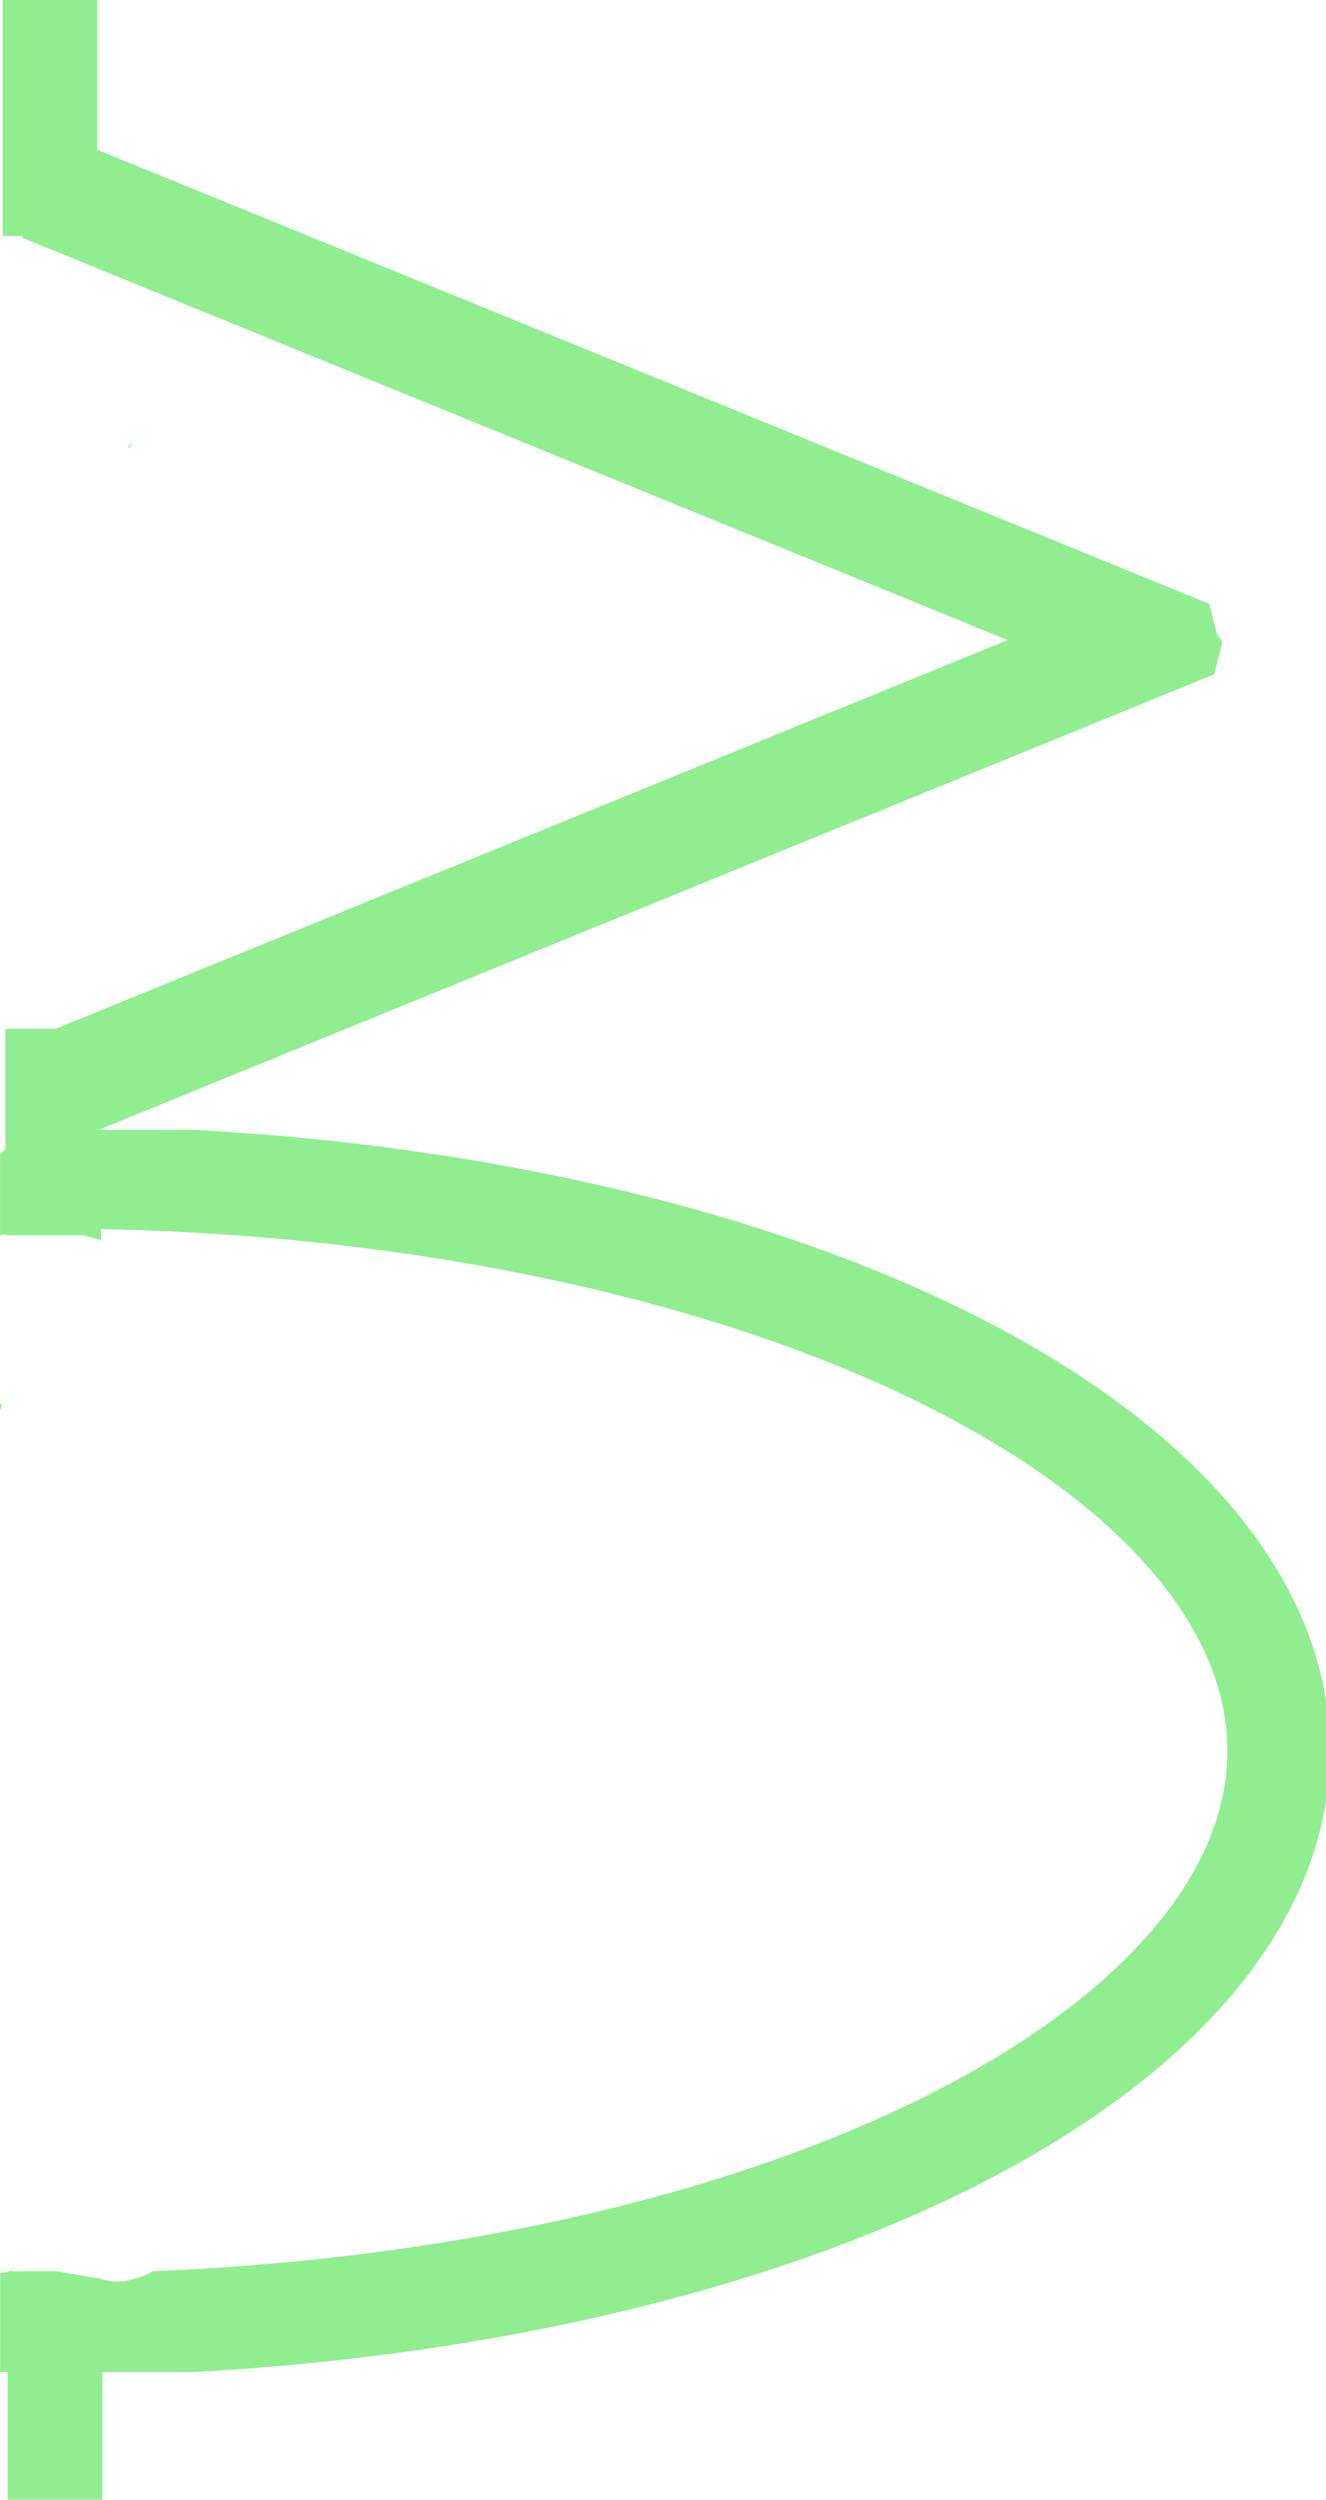
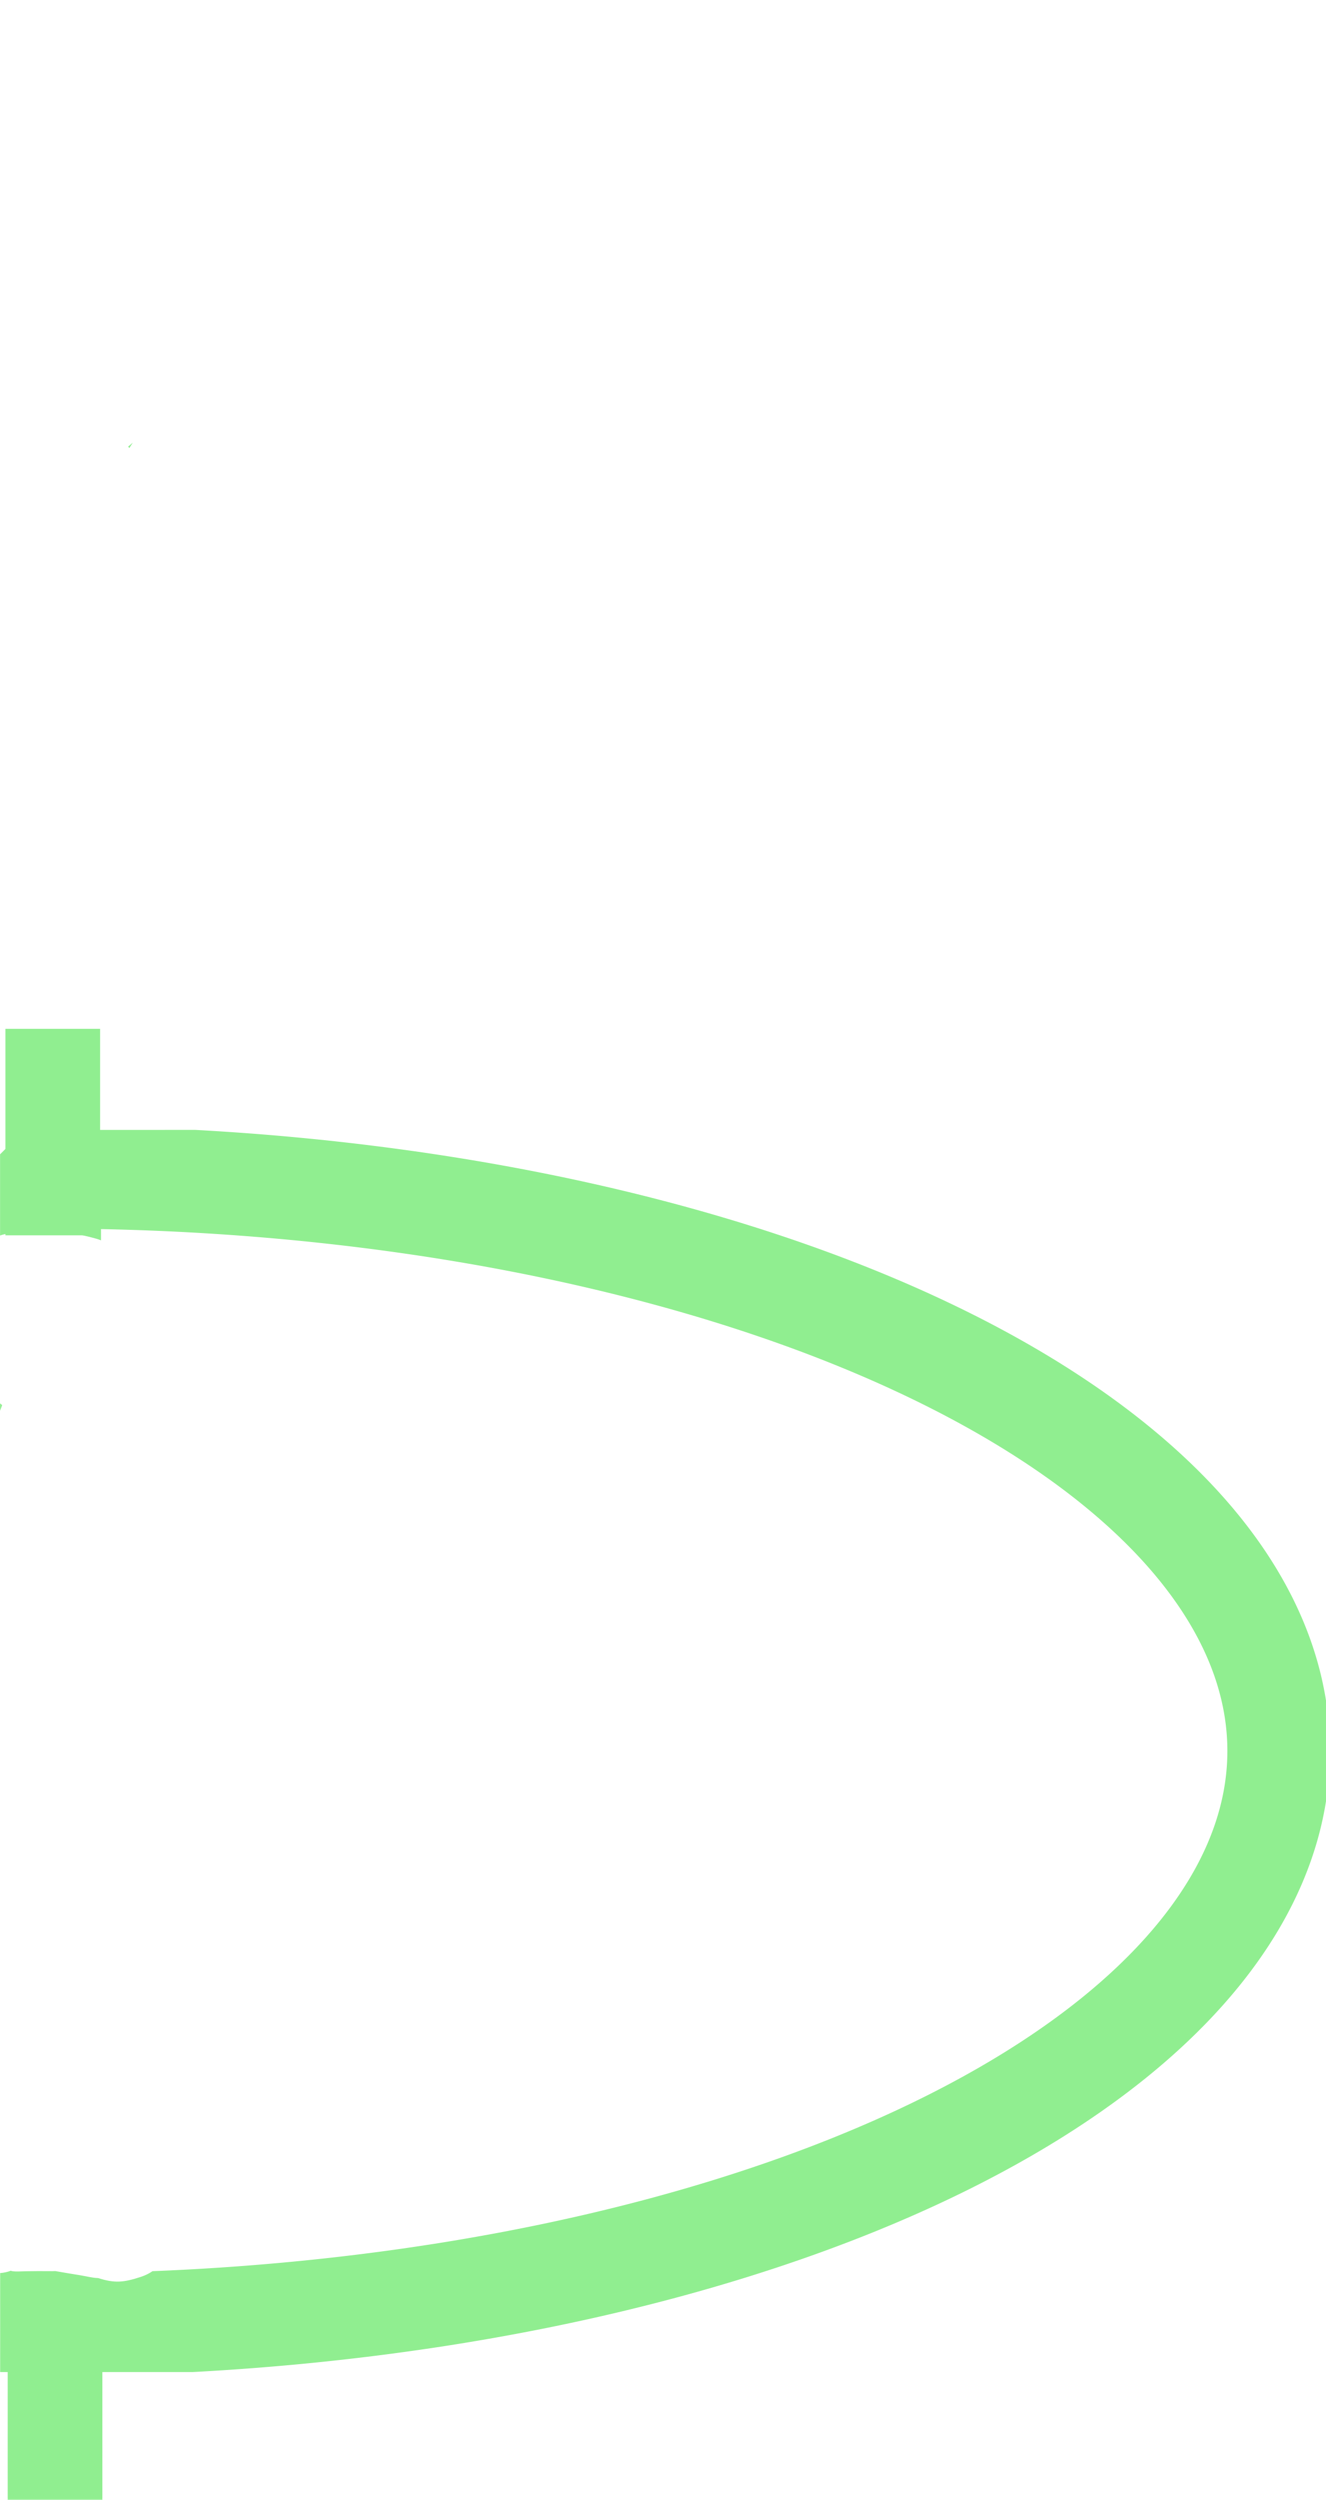
<svg xmlns="http://www.w3.org/2000/svg" xmlns:ns1="http://www.inkscape.org/namespaces/inkscape" xmlns:ns2="http://sodipodi.sourceforge.net/DTD/sodipodi-0.dtd" width="22.225mm" height="41.886mm" viewBox="0 0 22.225 41.886" version="1.1" id="svg1" ns1:version="1.3 (0e150ed6c4, 2023-07-21)" ns2:docname="2d_magnetothermique.svg">
  <title id="title163">Magnetothermique</title>
  <ns2:namedview id="namedview1" pagecolor="#ffffff" bordercolor="#666666" borderopacity="1.0" ns1:showpageshadow="2" ns1:pageopacity="0.0" ns1:pagecheckerboard="0" ns1:deskcolor="#d1d1d1" ns1:document-units="px" ns1:zoom="2.9864627" ns1:cx="59.937128" ns1:cy="94.258668" ns1:window-width="1920" ns1:window-height="1007" ns1:window-x="1920" ns1:window-y="0" ns1:window-maximized="1" ns1:current-layer="layer1" />
  <defs id="defs1">
    <rect x="431.649" y="327.796" width="23.332" height="20.578" id="rect30" />
    <rect x="320.107" y="310.308" width="7.982" height="11.467" id="rect8" />
    <clipPath clipPathUnits="userSpaceOnUse" id="clipPath28-5">
      <path id="path29-9" style="fill:#ff0000;fill-opacity:1;fill-rule:nonzero;stroke:none;stroke-width:0.265" d="m 69.175,110.365 v 9.283 h 4.495 v -2.202 c -0.064,0.004 -0.134,0.005 -0.209,0.003 -0.335,-0.007 -0.592,-0.315 -0.9,-0.445 -0.051,-0.021 0.161,0.152 0.119,0.116 -0.066,-0.058 -0.198,-0.092 -0.193,-0.18 0.008,-0.145 0.023,-0.289 0.042,-0.433 -0.178,-0.116 -0.272,-0.229 -0.293,-0.49 -0.078,-0.11 -0.156,-0.219 -0.236,-0.328 -0.001,-0.033 -0.003,-0.065 -0.004,-0.098 -0.055,-0.104 -0.05,-0.097 -5.29e-4,-0.012 -0.004,-0.095 -0.009,-0.19 -0.009,-0.286 -1.91e-4,-0.032 0.007,-0.125 0.011,-0.094 0.057,0.409 -0.018,0.294 0.104,0.556 0.043,0.068 0.089,0.134 0.129,0.18 -0.003,-0.13 0.008,-0.294 0.033,-0.503 v -5.3e-4 c -0.061,-0.032 -0.122,-0.063 -0.184,-0.093 -0.014,0.029 -0.028,0.059 -0.043,0.087 -0.003,0.005 -0.006,0.016 -0.008,0.025 0.01,-0.049 0.002,-0.136 0.04,-0.117 0.004,0.002 0.008,0.004 0.011,0.006 0.074,-0.15 0.141,-0.305 0.232,-0.443 -0.051,-0.142 -0.092,-0.298 -0.122,-0.47 -0.149,-0.148 -0.145,-0.254 -0.04,-0.334 -0.008,-0.124 -0.011,-0.279 0.002,-0.431 -0.021,-0.039 -0.019,-0.067 0.01,-0.085 0.027,-0.206 0.088,-0.395 0.21,-0.476 0.383,-0.255 0.838,-0.43 1.297,-0.486 v -2.247 z m 2.976,3.726 c 0.003,0.041 0.006,0.079 0.009,0.111 0.008,0.077 0.019,0.151 0.031,0.223 0.065,0.065 0.161,0.138 0.29,0.219 0.084,-0.115 0.172,-0.213 0.273,-0.287 -0.004,-0.031 -0.009,-0.05 -0.013,-0.078 -0.101,-0.113 -0.206,-0.216 -0.299,-0.307 -0.126,0.032 -0.228,0.07 -0.291,0.119 z m 0.114,1.341 c 0.064,0.033 0.127,0.066 0.19,0.1 0.024,-0.121 0.036,-0.191 0.045,-0.24 -0.038,-0.062 -0.074,-0.128 -0.107,-0.198 -0.025,-0.016 -0.05,-0.032 -0.075,-0.047 -0.021,0.142 -0.04,0.273 -0.053,0.386 z m 0.19,0.1 c -0.011,0.052 -0.023,0.111 -0.039,0.184 1.61e-4,0.003 -5.3e-4,0.006 -5.3e-4,0.008 0.002,-0.008 0.004,-0.018 0.007,-0.023 0.003,-0.006 -5.29e-4,0.012 -5.29e-4,0.02 0.022,-0.039 0.042,-0.075 0.062,-0.112 0.001,-0.02 0.002,-0.04 0.005,-0.059 -0.011,-0.006 -0.022,-0.012 -0.034,-0.018 z m 0.034,0.018 c 0.007,0.004 0.015,0.007 0.022,0.011 0.027,-0.049 0.053,-0.095 0.079,-0.138 -0.018,-0.025 -0.036,-0.051 -0.054,-0.077 -0.02,0.068 -0.037,0.135 -0.047,0.204 z m -0.257,0.386 c 2.65e-4,0.018 0.002,0.032 0.003,0.049 0.003,0.004 0.006,0.009 0.01,0.013 0.006,0.007 -0.006,-0.007 -0.01,-0.011 5.29e-4,0.01 7.94e-4,0.02 0.002,0.03 0.099,0.14 0.198,0.28 0.302,0.416 0.005,-0.038 0.012,-0.076 0.018,-0.114 -0.007,-0.011 -0.015,-0.021 -0.022,-0.033 -0.031,-0.048 -0.058,-0.119 -0.082,-0.191 -0.078,-0.042 -0.158,-0.087 -0.217,-0.153 -0.002,-0.002 -0.003,-0.004 -0.005,-0.006 z m 0.307,0.497 c -0.004,0.025 -0.006,0.049 -0.009,0.074 0.04,0.026 0.083,0.052 0.131,0.08 -0.042,-0.051 -0.082,-0.102 -0.122,-0.154 z m -0.304,-0.446 c -4e-5,-7.9e-4 3.7e-5,-10e-4 0,-0.002 -0.02,-0.024 -0.038,-0.049 -0.057,-0.074 0.019,0.031 0.047,0.064 0.057,0.076 z m 0.451,-0.379 c -0.003,0.015 -0.005,0.03 -0.008,0.045 0.055,0.03 0.11,0.061 0.164,0.092 -1.16e-4,-0.013 -5.29e-4,-0.027 -5.29e-4,-0.04 -0.065,-0.029 -0.119,-0.06 -0.156,-0.098 z m -0.265,0.115 c -0.002,0.003 -0.003,0.006 -0.005,0.009 -0.001,0.005 -5.29e-4,0.004 -0.002,0.008 -0.002,0.034 -0.008,0.07 -0.009,0.103 0.014,0.021 0.028,0.041 0.041,0.062 -5.3e-4,-0.043 -0.023,-0.137 -0.025,-0.182 z m -0.007,0.017 c 2.38e-4,-0.005 5.29e-4,-0.01 5.29e-4,-0.015 -0.019,0.061 -0.035,0.177 -5.29e-4,0.015 z m 0.417,0.256 c -0.053,0.05 -0.112,0.1 -0.178,0.151 v 5.3e-4 c -0.01,0.008 -0.016,0.012 -0.023,0.016 0.039,0.054 0.086,0.105 0.135,0.156 0.057,-0.092 0.114,-0.185 0.171,-0.278 -0.045,0.007 -0.099,0.02 -0.098,-0.015 2.06e-4,-0.009 2.27e-4,-0.016 5.29e-4,-0.025 -0.003,-0.002 -0.005,-0.004 -0.008,-0.006 z m -0.201,0.167 c -0.013,-0.019 -0.026,-0.038 -0.038,-0.057 -0.002,0.01 -0.004,0.019 -0.006,0.029 0.007,0.012 0.015,0.025 0.022,0.037 0.007,-7.9e-4 0.014,-0.004 0.022,-0.009 z m 0.687,-0.13 c -0.081,0.166 -0.154,0.317 -0.219,0.454 0.032,0.005 0.056,0.009 0.086,0.015 0.08,-0.139 0.161,-0.278 0.241,-0.418 -0.029,-0.017 -0.057,-0.033 -0.086,-0.05 -0.008,-1.1e-4 -0.015,-2.5e-4 -0.023,-5.3e-4 z m -0.204,0.584 c 0.001,2.6e-4 0.002,5.3e-4 0.003,0.001 v -5.3e-4 c -0.001,-2.4e-4 -0.002,-2.6e-4 -0.003,-5.3e-4 z m 0.556,0.628 c -0.021,0.009 -0.042,0.019 -0.062,0.029 -0.049,0.024 -0.007,0.02 0.062,0.008 z" />
    </clipPath>
    <clipPath clipPathUnits="userSpaceOnUse" id="clipPath66">
      <path id="path67" style="fill:#ff0000;fill-opacity:1;fill-rule:nonzero;stroke:none;stroke-width:0.265" d="m 77.242,101.353 c 0.003,0.005 0.004,0.013 0.007,0.018 3.97e-4,-0.006 7.93e-4,-0.012 0.001,-0.018 z m 4.457,0 c -0.006,0.079 -0.026,0.17 -0.045,0.26 0.038,-0.086 0.074,-0.173 0.109,-0.26 z m 1.245,0 c 0.04,0.061 0.082,0.141 0.126,0.244 0.127,-0.157 0.321,-0.339 0.482,-0.15 3.15e-4,3.7e-4 7.86e-4,7.5e-4 10e-4,0.001 0.009,-0.031 0.019,-0.063 0.029,-0.095 z m 4.005,0 c 0.006,0.024 0.012,0.048 0.018,0.071 0.029,-0.024 0.058,-0.048 0.087,-0.071 z m 1.114,0 c 0.006,0.007 0.012,0.014 0.018,0.021 0.008,-0.007 0.016,-0.014 0.023,-0.021 z m 4.884,0 c -0.006,0.036 -0.028,0.077 -0.041,0.114 0.017,0.008 0.032,0.015 0.05,0.024 0.064,0.032 -0.02,0.142 -0.037,0.211 -0.13,0.535 -0.328,1.05 -0.497,1.573 -0.022,0.068 -0.038,0.13 -0.055,0.188 1.8e-5,8.8e-4 -1.8e-5,0.002 0,0.003 h 12.578 v -2.112 z m -0.701,0.028 c -0.033,0.062 -0.071,0.125 -0.101,0.185 0.013,0.011 0.025,0.023 0.037,0.035 0.007,-0.027 0.014,-0.054 0.02,-0.081 0.017,-0.05 0.031,-0.095 0.044,-0.139 z m -5.865,0.443 c -0.018,0.016 -0.036,0.031 -0.054,0.045 0.022,-0.013 0.039,-0.03 0.054,-0.044 2.7e-5,-3.5e-4 4.89e-4,-7.1e-4 5.16e-4,-0.001 z m -1.902,0.643 c -0.009,0.015 -0.018,0.03 -0.026,0.044 -0.015,0.045 -0.027,0.077 -0.041,0.118 0.017,-0.034 0.033,-0.07 0.05,-0.101 0.006,-0.021 0.012,-0.042 0.018,-0.061 z m -11.967,0.833 c -0.019,0.055 -0.048,0.099 -0.101,0.118 -8.47e-4,3e-4 -0.002,2.3e-4 -0.003,5.2e-4 -0.004,0.015 -0.008,0.029 -0.011,0.043 -0.028,-0.011 -0.057,-0.019 -0.088,-0.026 -0.104,0.004 -0.211,-0.032 -0.319,-0.068 -0.017,-0.006 -0.035,-0.011 -0.052,-0.017 -0.008,0.024 -0.029,0.086 -0.034,0.102 -0.001,0.003 -0.001,0.008 -0.002,0.011 h 1.436 c -0.002,-0.003 -0.003,-0.004 -0.005,-0.006 -0.028,-0.019 -0.056,-0.037 -0.085,-0.055 -0.044,-0.003 -0.076,-0.011 -0.094,-0.025 -0.067,0.006 -0.135,0.009 -0.202,0.015 -0.005,0.016 -0.009,0.031 -0.014,0.047 -0.03,-0.013 -0.061,-0.024 -0.092,-0.034 -0.011,0.002 -0.023,0.003 -0.035,0.005 0.001,-0.005 0.003,-0.01 0.004,-0.015 -0.103,-0.03 -0.21,-0.054 -0.303,-0.097 z m 15.877,0.009 c -0.012,0.005 -0.023,0.013 -0.035,0.017 -0.03,0.046 -0.061,0.093 -0.092,0.139 h 0.201 c -0.008,-0.007 -0.016,-0.014 -0.024,-0.022 -0.024,-0.027 -0.031,-0.059 -0.027,-0.094 -0.007,-0.014 -0.016,-0.026 -0.023,-0.04 z m -5.026,0.043 c -0.009,0.014 -0.016,0.025 -0.025,0.04 -0.014,0.024 -0.028,0.048 -0.041,0.072 h 0.01 c 0.02,-0.038 0.04,-0.076 0.056,-0.113 z m 0.771,0.012 c -0.012,0.029 -0.029,0.069 -0.042,0.1 h 0.107 c -0.005,-0.006 -0.011,-0.012 -0.017,-0.019 -0.008,-1.1e-4 -0.017,-6.9e-4 -0.025,-5.2e-4 0.004,-0.006 0.009,-0.011 0.013,-0.017 -0.012,-0.017 -0.023,-0.035 -0.032,-0.053 -0.002,-0.003 -0.003,-0.007 -0.004,-0.01 z" />
    </clipPath>
    <clipPath clipPathUnits="userSpaceOnUse" id="clipPath78">
      <path id="path79" style="fill:#ff0000;fill-opacity:1;fill-rule:nonzero;stroke:none;stroke-width:0.265" d="m 71.123,186.275 c -0.003,0.007 -0.005,0.013 -0.008,0.02 -0.003,0.012 -0.005,0.024 -0.008,0.035 -0.009,0.033 -0.032,0.129 -0.038,0.096 -6.87e-4,-0.004 1.93e-4,-0.008 0,-0.011 -0.005,0.021 -0.009,0.028 -0.022,0.056 0.109,0.021 0.135,0.068 0.12,0.156 0.053,0.029 -0.034,0.127 -0.051,0.19 -0.044,0.161 -0.065,0.234 -0.089,0.314 -0.004,0.073 -0.012,0.145 -0.021,0.218 v 4.786 h 4.121 v -5.86 z" />
    </clipPath>
    <clipPath clipPathUnits="userSpaceOnUse" id="clipPath82">
-       <path id="path83" style="fill:#ff0000;fill-opacity:1;fill-rule:nonzero;stroke:none;stroke-width:0.265" d="m 79.355,108.517 -0.056,5.3e-4 c 0.007,0.02 0.014,0.038 0.02,0.06 0.013,-0.003 0.026,-0.007 0.039,-0.011 3.17e-4,-5.3e-4 8.46e-4,-0.001 0.001,-0.002 -0.001,-0.021 -0.003,-0.031 -0.004,-0.047 z m 2.402,0 -0.225,5.3e-4 c -0.011,0.017 -0.024,0.035 -0.038,0.054 2.18e-4,10e-4 2.83e-4,0.003 5.16e-4,0.005 -0.022,0.041 -0.044,0.081 -0.066,0.121 0.006,0.002 0.009,0.002 0.017,0.004 0.039,0.01 -0.016,0.079 -0.022,0.119 -0.014,0.095 -0.028,0.19 -0.041,0.286 0.025,-0.042 0.043,-0.075 0.072,-0.122 0.096,-0.159 0.202,-0.312 0.303,-0.468 z m -7.064,5.3e-4 c 0.004,0.02 0.008,0.04 0.011,0.06 0.005,-0.017 0.01,-0.034 0.015,-0.051 0.001,-0.003 0.002,-0.007 0.003,-0.01 z m 2.147,0 c 0.044,0.023 0.077,0.043 0.105,0.062 0.01,-0.021 0.021,-0.042 0.031,-0.062 z m 1.261,0 c -0.001,0.025 -0.002,0.05 -0.004,0.075 0.007,0.009 0.015,0.018 0.022,0.028 0.04,-0.025 0.082,-0.049 0.125,-0.07 0.02,-0.01 0.043,-0.022 0.067,-0.034 z m 2.157,0 c -0.002,0.126 -0.028,0.262 -0.024,0.386 0.04,-0.059 0.079,-0.118 0.119,-0.177 0.047,-0.07 0.093,-0.139 0.14,-0.209 z m 4.789,0 c -0.003,0.007 -0.005,0.013 -0.008,0.02 0.037,0.002 0.073,0.012 0.108,0.023 0.003,-0.015 0.006,-0.028 0.01,-0.043 z m 7.969,0 c -1.67e-4,0.001 -3.44e-4,0.002 -5.29e-4,0.003 0.004,0.082 -0.012,0.167 -0.052,0.261 -0.003,0.012 -0.005,0.024 -0.008,0.035 -0.009,0.033 -0.032,0.129 -0.038,0.096 -6.87e-4,-0.004 1.95e-4,-0.008 0,-0.011 -0.005,0.022 -0.009,0.029 -0.023,0.059 0.104,0.021 0.136,0.066 0.121,0.152 0.053,0.029 -0.034,0.127 -0.051,0.19 -0.044,0.161 -0.065,0.234 -0.089,0.314 -0.02,0.342 -0.101,0.679 -0.186,1.013 h 12.274 v -2.112 z m -18.4,0.067 c -0.006,3.4e-4 -0.012,0.002 -0.015,0.005 -0.004,0.004 -0.012,0.013 -0.016,0.018 0.023,-0.003 0.045,-0.007 0.066,-0.012 0.012,-0.003 -0.016,-0.012 -0.035,-0.011 z m 11.23,0.154 c -0.027,0.082 -0.056,0.163 -0.086,0.243 0.023,-0.048 0.045,-0.097 0.066,-0.146 0.005,-0.027 0.015,-0.069 0.02,-0.097 z m -1.9,0.098 c -0.013,0.033 -0.026,0.065 -0.038,0.098 0.006,-0.014 0.013,-0.028 0.019,-0.042 0.008,-0.018 0.014,-0.037 0.019,-0.056 z m -0.86,0.479 c -0.043,0.011 -0.086,0.02 -0.13,0.03 -0.006,0.061 -0.012,0.122 -0.018,0.183 -0.004,0.099 -0.004,0.172 -0.003,0.235 0.045,-0.093 0.078,-0.176 0.109,-0.264 0.014,-0.061 0.028,-0.122 0.041,-0.183 z m 0.766,0.143 c -0.004,1.3e-4 -0.009,3.7e-4 -0.013,5e-4 -0.004,1.3e-4 0.009,0.011 0.011,0.006 7.04e-4,-0.003 0.001,-0.004 0.002,-0.007 z m -4.358,0.177 c -0.025,0.054 -0.049,0.109 -0.073,0.164 -0.048,0.191 -0.092,0.358 -0.11,0.421 -0.039,0.138 -0.082,0.274 -0.128,0.41 h 0.122 c 0.064,-0.331 0.13,-0.663 0.189,-0.995 z m -7.765,0.548 c -0.023,0.03 -0.041,0.068 -0.026,0.051 0.011,-0.011 0.022,-0.023 0.033,-0.034 -0.003,-0.006 -0.005,-0.011 -0.007,-0.017 z m 8.37,0.154 c -0.037,0.077 -0.073,0.155 -0.106,0.235 -0.008,0.024 -0.011,0.038 -0.017,0.059 h 0.028 c 0.026,-0.081 0.052,-0.157 0.066,-0.21 0.009,-0.028 0.02,-0.055 0.029,-0.083 z m -8.467,0.01 c -0.027,0.061 -0.051,0.13 -0.079,0.187 -0.016,0.034 -0.036,0.065 -0.056,0.097 h 0.26 c -0.052,-0.086 -0.088,-0.186 -0.126,-0.283 z m 9.967,0.063 c -0.051,0.079 -0.104,0.153 -0.156,0.22 h 0.128 c 3.1e-5,-0.07 0.014,-0.145 0.027,-0.22 z m -7.955,0.04 c -0.009,0.017 -0.018,0.036 -0.027,0.053 -0.019,0.035 -0.036,0.088 -0.057,0.128 h 0.112 c -0.021,-0.047 -0.023,-0.124 -0.027,-0.181 z m 9.607,0.033 c -0.031,0.053 -0.065,0.104 -0.105,0.148 h 0.487 c 0.011,-0.047 0.022,-0.088 0.034,-0.14 -0.014,0.008 -0.029,0.015 -0.045,0.02 -0.119,0.036 -0.245,7.4e-4 -0.371,-0.029 z m 5.663,0.041 c -0.021,0.045 -0.036,0.076 -0.053,0.107 h 0.128 c -0.016,-0.011 -0.031,-0.024 -0.045,-0.038 -0.02,-0.02 -0.028,-0.043 -0.03,-0.069 z m -6.505,0.049 c -0.008,0.015 -0.025,0.043 -0.034,0.058 h 0.069 c -0.013,-0.019 -0.024,-0.038 -0.035,-0.058 z m 7.834,0.004 c -0.011,0.014 -0.032,0.039 -0.044,0.055 h 0.036 c 0.003,-0.019 0.005,-0.035 0.008,-0.055 z m -3.68,0.002 c -0.006,0.018 -0.011,0.035 -0.017,0.052 h 0.038 c -0.009,-0.017 -0.014,-0.035 -0.021,-0.052 z m -13.38,0.013 c -0.005,0.013 -0.009,0.027 -0.014,0.04 h 0.127 c -0.041,-0.014 -0.08,-0.027 -0.113,-0.04 z m 11.779,0.016 c -0.004,0.007 -0.008,0.016 -0.012,0.023 h 0.024 c -0.004,-0.008 -0.008,-0.015 -0.012,-0.023 z" />
-     </clipPath>
+       </clipPath>
    <clipPath clipPathUnits="userSpaceOnUse" id="clipPath85">
      <path id="path85" style="fill:#ff0000;fill-opacity:1;fill-rule:nonzero;stroke:none;stroke-width:0.265" d="m 112.161,102.73 v 1.943 c 0.029,-0.01 0.057,-0.015 0.084,-0.017 0.192,-0.01 0.334,0.179 0.24,0.449 0.128,0.013 0.249,0.035 0.321,0.129 0.104,0.135 -0.039,0.339 -0.084,0.504 -0.128,0.474 -0.332,0.867 -0.561,1.294 v 2.312 h 6.615 v -6.615 z" />
    </clipPath>
    <clipPath clipPathUnits="userSpaceOnUse" id="clipPath86">
      <path id="path86" style="fill:#ff0000;fill-opacity:1;fill-rule:nonzero;stroke:none;stroke-width:0.265" d="m 109.377,105.501 v 1.021 h 0.107 c 9e-4,-0.023 0.005,-0.05 0.012,-0.081 -0.002,-5.9e-4 -0.003,-9.8e-4 -0.005,-0.002 -0.012,-0.004 0.015,-0.183 0.029,-0.27 6.9e-4,-0.031 0.002,-0.063 0.007,-0.096 -0.018,-0.056 -0.037,-0.112 -0.039,-0.171 -0.01,-0.052 -0.021,-0.104 -0.028,-0.157 -0.007,-0.053 0.022,-0.11 -0.006,-0.162 -0.001,-0.016 -0.004,-0.05 -0.007,-0.084 z m 3.138,0.821 c -0.029,0.067 -0.06,0.134 -0.091,0.201 h 0.091 z" />
    </clipPath>
    <clipPath clipPathUnits="userSpaceOnUse" id="clipPath120">
      <path id="path121" style="fill:#ff0000;fill-opacity:1;fill-rule:nonzero;stroke:none;stroke-width:0.265" d="m 77.664,119.724 c -0.031,0.002 -0.065,0.002 -0.107,10e-4 h -5.29e-4 v 4.689 h 1.587 v -4.61 c -0.016,0.006 -0.032,0.012 -0.049,0.018 -0.283,0.093 -0.436,0.107 -0.712,0.018 -0.099,-0.003 -0.197,-0.029 -0.295,-0.045 -0.142,-0.022 -0.283,-0.046 -0.424,-0.07 z" />
    </clipPath>
    <clipPath clipPathUnits="userSpaceOnUse" id="clipPath144">
      <path id="path145" style="fill:#ff0000;fill-opacity:1;fill-rule:nonzero;stroke:none;stroke-width:0.265" d="m 69.872,110.365 c 0.018,0.047 0.003,0.103 -0.029,0.161 0.001,0.003 0.002,0.005 0.004,0.008 0.053,0.124 -0.118,0.242 -0.176,0.363 -0.195,0.407 -0.282,0.595 -0.423,0.898 0.107,-0.124 0.216,-0.244 0.329,-0.362 0.088,-0.114 0.208,-0.243 0.252,-0.298 0.089,-0.109 0.176,-0.22 0.265,-0.33 0.076,-0.093 0.151,-0.185 0.227,-0.278 0.06,-0.074 0.123,-0.127 0.184,-0.162 z m 0.984,5e-4 c 0.081,0.066 0.119,0.184 0.077,0.328 0.013,0.003 0.025,0.007 0.038,0.009 -0.014,0.166 -0.009,0.337 -0.033,0.501 0.006,0.006 0.013,0.013 0.019,0.021 0.114,-0.092 0.23,-0.181 0.344,-0.273 0.132,-0.085 0.262,-0.174 0.396,-0.256 0.033,-0.02 0.066,-0.04 0.098,-0.058 0.038,-0.075 0.078,-0.15 0.115,-0.226 0.052,0.028 0.108,0.052 0.164,0.075 0.019,-0.035 0.028,-0.084 0.047,-0.12 z m 1.289,3.447 c -0.085,0.084 -0.177,0.16 -0.275,0.233 -0.018,0.028 -0.03,0.047 -0.047,0.074 0.107,0.325 0.089,0.573 0.002,0.797 -0.004,0.155 -0.087,0.305 -0.195,0.486 0.088,0.065 0.198,0.117 0.282,0.186 0.033,-0.065 0.055,-0.102 0.08,-0.137 -0.002,-0.053 -0.005,-0.106 -0.005,-0.159 -1.91e-4,-0.032 0.007,-0.125 0.011,-0.093 0.014,0.098 0.02,0.165 0.023,0.215 0.004,-0.005 0.009,-0.011 0.014,-0.015 0.003,-0.033 0.007,-0.064 0.022,-0.067 v 5.1e-4 c 0.003,-6.9e-4 0.008,4.5e-4 0.012,0.002 0.004,0.002 0.008,0.004 0.011,0.006 -0.003,0.007 -0.007,0.013 -0.01,0.02 0.004,-0.004 0.012,-0.012 0.017,-0.017 -0.002,-10e-4 -0.004,-0.002 -0.007,-0.004 0.074,-0.15 0.141,-0.305 0.232,-0.443 -0.051,-0.142 -0.092,-0.298 -0.122,-0.47 v -0.001 -5.3e-4 c -0.149,-0.147 -0.145,-0.253 -0.04,-0.333 0.003,0.04 0.006,0.078 0.009,0.11 0.008,0.077 0.019,0.151 0.031,0.223 0.065,0.065 0.161,0.138 0.29,0.219 0.084,-0.115 0.172,-0.213 0.273,-0.287 -0.004,-0.031 -0.009,-0.049 -0.013,-0.077 -0.101,-0.113 -0.206,-0.216 -0.299,-0.307 -0.126,0.032 -0.228,0.07 -0.291,0.119 -0.005,-0.082 -0.008,-0.178 -0.006,-0.277 z m -1.013,0.24 c -0.026,0.022 -0.052,0.045 -0.078,0.067 0.007,0.008 0.014,0.016 0.02,0.024 0.02,-0.031 0.037,-0.059 0.058,-0.091 z m 0.692,0.579 c -6.35e-4,-5.5e-4 -0.002,4.5e-4 -0.005,0.002 -0.019,0.011 -0.039,0.022 -0.058,0.034 0.003,0.006 0.006,0.011 0.009,0.017 0.024,-0.009 0.058,-0.049 0.054,-0.052 z m 0.494,0.414 c -0.02,0.133 -0.037,0.253 -0.05,0.361 0.01,0.014 0.02,0.028 0.03,0.042 0.052,0.027 0.105,0.054 0.157,0.082 0.024,-0.121 0.036,-0.191 0.045,-0.24 -0.038,-0.062 -0.074,-0.128 -0.107,-0.198 -0.025,-0.016 -0.05,-0.031 -0.075,-0.046 z m 0.217,0.3 c -0.02,0.068 -0.037,0.135 -0.047,0.204 0.007,0.004 0.015,0.007 0.022,0.011 0.027,-0.049 0.053,-0.095 0.079,-0.138 -0.018,-0.025 -0.036,-0.051 -0.054,-0.077 z m -0.08,0.187 v 5.3e-4 c -0.006,0.032 -0.016,0.074 -0.024,0.113 0.006,0.01 0.011,0.02 0.016,0.029 0.012,-0.022 0.025,-0.045 0.037,-0.066 0.001,-0.02 0.002,-0.039 0.005,-0.058 -0.011,-0.006 -0.022,-0.013 -0.034,-0.019 z m 0.231,0.075 c -0.003,0.015 -0.005,0.03 -0.008,0.045 0.055,0.03 0.11,0.061 0.164,0.092 -1.16e-4,-0.013 -5.3e-4,-0.027 -5.3e-4,-0.04 -0.065,-0.029 -0.119,-0.06 -0.156,-0.098 z m 0.146,0.387 v 5.3e-4 5e-4 c -0.008,0.008 -0.018,0.016 -0.027,0.024 0.015,0.061 0.023,0.125 0.029,0.189 0.034,-0.056 0.069,-0.112 0.103,-0.167 -0.045,0.007 -0.099,0.02 -0.098,-0.015 2.07e-4,-0.009 9.4e-5,-0.016 5.29e-4,-0.025 -0.003,-0.002 -0.005,-0.004 -0.008,-0.006 z m 0.486,0.038 c -0.058,0.118 -0.107,0.221 -0.157,0.325 0.018,0.034 0.033,0.07 0.045,0.106 0.073,-0.127 0.146,-0.253 0.22,-0.38 -0.029,-0.017 -0.057,-0.033 -0.086,-0.05 -0.008,-1.1e-4 -0.015,-1.4e-4 -0.023,-5.3e-4 z m -4.142,1.228 v 0.681 c 0.027,-0.099 0.087,-0.225 0.161,-0.36 -0.01,-0.037 -0.02,-0.074 -0.03,-0.117 -0.02,-0.011 -0.041,-0.022 -0.061,-0.03 -0.011,-0.005 0.021,-0.013 0.032,-0.019 0.005,-0.006 0.01,-0.012 0.014,-0.018 -0.004,-0.021 -0.009,-0.037 -0.013,-0.059 -0.003,-0.016 -0.004,-0.032 -0.003,-0.047 -0.037,-0.005 -0.071,-0.015 -0.101,-0.03 z m 1.201,1.295 c -0.031,0.037 -0.063,0.073 -0.094,0.111 -0.078,0.077 -0.124,0.229 -0.234,0.233 -0.288,0.01 -0.438,-0.031 -0.499,-0.102 -0.115,0.046 -0.249,0.015 -0.374,0.024 -1e-4,-0.007 -0.001,-0.014 -0.001,-0.021 v 0.847 h 1.034 c -0.022,-0.033 -0.045,-0.069 -0.068,-0.111 -0.077,-0.141 0.094,-0.308 0.158,-0.456 0.039,-0.091 0.081,-0.177 0.125,-0.261 -0.023,-0.044 -0.036,-0.113 -0.043,-0.193 -0.013,0.016 -0.022,0.024 -0.026,0.01 -0.007,-0.024 0.006,-0.045 0.023,-0.066 -2.05e-4,-0.005 -9.13e-4,-0.009 -10e-4,-0.014 z m 1.343,0.815 c -0.023,0.024 -0.045,0.049 -0.068,0.072 -0.066,0.068 -0.129,0.229 -0.214,0.188 -0.058,-0.028 -0.105,-0.069 -0.147,-0.116 -0.036,0.044 -0.073,0.089 -0.109,0.133 h 0.681 c -0.061,-0.055 -0.112,-0.116 -0.139,-0.193 -0.01,-0.028 -0.009,-0.056 -0.003,-0.084 z m 0.813,0.233 c -0.014,0.015 -0.028,0.03 -0.042,0.044 h 0.054 c -0.001,-0.004 -0.003,-0.008 -0.004,-0.011 -0.013,0.002 -0.027,0.003 -0.04,0.004 -0.007,5.3e-4 0.012,-0.007 0.016,-0.012 0.006,-0.009 0.011,-0.016 0.017,-0.024 z" />
    </clipPath>
    <clipPath clipPathUnits="userSpaceOnUse" id="clipPath160">
      <path id="path161" style="fill:#ff0000;fill-opacity:1;fill-rule:nonzero;stroke:none;stroke-width:0.265" d="m -100.604,98.964 -5.2e-4,-22.225 h -1.77 c 0.024,0.063 0.038,0.14 0.036,0.233 -0.003,0.123 0.029,0.248 0.027,0.372 -1.7e-4,0.018 -8.9e-4,0.036 -0.003,0.053 -0.003,0.033 -0.011,0.065 -0.018,0.097 0.002,-0.008 0.004,-0.015 0.006,-0.023 -0.001,0.048 -0.022,0.091 -0.035,0.136 3.7e-4,-0.004 10e-4,-0.003 0.004,0.022 0.009,0.113 0.002,0.226 0.003,0.339 0.01,0.09 -0.028,0.195 -0.042,0.267 -0.038,0.14 -0.041,0.182 -0.127,0.325 -0.173,0.145 -0.207,0.22 -0.5,0.062 -0.004,0.004 -0.008,0.007 -0.012,0.011 -0.02,0.016 -0.046,0.024 -0.075,0.026 -0.018,0.08 -0.035,0.16 -0.07,0.283 -0.017,0.058 -0.122,0.003 -0.182,-0.009 -0.161,-0.033 -0.297,-0.077 -0.43,-0.128 -0.021,-0.004 -0.042,-0.008 -0.062,-0.011 -0.11,-0.021 -0.22,-0.042 -0.331,-0.063 -0.07,-0.013 -0.141,-0.026 -0.212,-0.039 -10e-4,0.003 -0.003,0.005 -0.004,0.008 -0.052,0.087 -0.203,-0.015 -0.302,-0.033 -0.133,-0.024 -0.209,-0.041 -0.263,-0.055 -0.013,0.028 -0.035,0.05 -0.066,0.063 0.111,0.212 -0.106,0.358 -0.283,0.136 -0.083,-0.104 -0.165,-0.208 -0.246,-0.312 -0.147,-0.016 -0.267,-0.026 -0.372,-0.029 -0.133,0.016 -0.265,0.032 -0.315,0.034 -0.06,0.002 -0.138,0.028 -0.201,0.028 -0.038,0.022 -0.076,0.042 -0.116,0.058 -0.004,0.022 -0.008,0.044 -0.012,0.066 0.077,0.068 0.096,0.148 -0.034,0.239 -0.002,0.046 -0.009,0.086 -0.042,0.079 -0.025,-0.005 -0.045,-0.011 -0.068,-0.016 -0.054,0.026 -0.122,0.053 -0.203,0.081 -0.005,0.041 -0.01,0.082 -0.013,0.121 -0.003,0.037 -0.066,-0.037 -0.098,-0.055 -0.013,-0.006 -0.026,-0.012 -0.039,-0.018 -0.026,0.008 -0.049,0.015 -0.076,0.023 -0.05,0.014 -0.101,0.012 -0.15,0.001 -0.032,0.084 -0.081,0.155 -0.155,0.196 l -5.3e-4,5.29e-4 c -0.009,0.016 -0.023,0.021 -0.04,0.018 -0.177,0.058 -0.378,-0.125 -0.565,-0.18 -0.293,-0.086 -0.584,-0.176 -0.876,-0.264 -0.303,-0.098 -0.607,-0.195 -0.91,-0.295 -0.096,-0.032 -0.191,-0.065 -0.287,-0.098 5e-4,0.009 1.1e-4,0.018 0.002,0.026 -0.089,0.033 -0.174,0.079 -0.266,0.099 -0.143,0.03 -0.356,0.012 -0.499,-0.02 -0.022,-0.005 -0.045,-0.008 -0.068,-0.013 -0.037,-0.007 -0.088,-0.004 -0.114,-0.027 -0.053,0.063 -0.108,0.126 -0.157,0.191 0.005,0.017 0.011,0.035 0.015,0.052 0.038,0.141 0.047,0.289 0.071,0.434 -0.13,0.123 -0.211,0.381 -0.39,0.368 -0.235,-0.016 -0.632,-0.527 -0.863,-0.851 -0.051,0.067 -0.135,0.139 -0.262,0.219 -0.115,0.071 -0.266,-0.05 -0.393,-0.098 -0.179,-0.067 -0.341,-0.154 -0.499,-0.249 -0.048,0.029 -0.096,0.058 -0.143,0.088 -0.015,0.059 -0.032,0.119 -0.04,0.178 -0.259,-0.005 -0.528,0.057 -0.776,-0.015 -0.156,-0.045 -0.449,-0.242 -0.725,-0.447 -0.019,0.053 -0.057,0.115 -0.119,0.189 0.112,0.092 0.162,0.2 0.16,0.296 -0.004,0.181 -0.198,0.316 -0.525,0.194 -0.437,-0.163 -0.871,-0.329 -1.301,-0.507 -0.046,0.034 -0.104,0.056 -0.15,0.089 -0.075,0.05 -0.153,0.093 -0.235,0.13 -0.021,0.036 -0.044,0.074 -0.068,0.118 -0.049,-0.014 -0.107,-0.024 -0.168,-0.033 -0.091,0.026 -0.184,0.042 -0.278,0.053 0.037,0.171 -0.115,0.364 -0.459,0.365 -0.105,1.99e-4 -0.21,0.001 -0.315,-0.002 -0.15,-0.002 -0.3,0.036 -0.444,-0.033 -0.023,-0.015 -0.051,-0.026 -0.074,-0.04 -0.083,0.305 -0.456,0.311 -0.607,-0.147 -0.093,-0.283 -0.108,-0.436 -0.019,-0.712 0.003,-0.099 0.03,-0.197 0.046,-0.295 0.022,-0.142 0.047,-0.283 0.071,-0.424 -0.002,-0.031 -0.002,-0.065 -0.001,-0.107 8.2e-4,-0.131 2.3e-4,-0.262 -0.002,-0.392 5e-5,-0.038 -0.013,-0.208 0.009,-0.246 -0.023,-0.061 -0.035,-0.118 -0.039,-0.179 h -1.659 v 22.225 z m -1.758,-21.354 c -0.002,0.006 -0.003,0.011 -0.005,0.017 -4.5e-4,0.002 5.5e-4,0.009 0.001,0.007 0.003,-0.006 0.003,-0.016 0.004,-0.024 z m -1.991,0.958 h -5.3e-4 l -5.3e-4,-5.29e-4 c -0.001,0.006 -0.002,0.011 -0.003,0.017 0.002,-0.006 0.002,-0.011 0.004,-0.017 z m -0.834,-1.829 h -0.124 c 0.032,0.011 0.063,0.023 0.095,0.035 0.01,-0.013 0.019,-0.023 0.029,-0.035 z" />
    </clipPath>
  </defs>
  <g ns1:label="Calque 1" ns1:groupmode="layer" id="layer1" transform="translate(-50.915,-102.971)">
    <path id="path10" style="fill:#90EE90;stroke:#90EE90;stroke-width:0.137;stroke-linejoin:round;paint-order:stroke fill markers" d="m 73.601,110.436 a 4.231,4.573 0 0 0 -3.766,2.24 4.231,4.573 0 0 0 -0.008,4.647 4.231,4.573 0 0 0 3.758,2.255 z m -0.027,2.214 -0.028,4.708 a 2.197,2.354 0 0 1 -1.907,-1.185 2.197,2.354 0 0 1 0.014,-2.363 2.197,2.354 0 0 1 1.921,-1.16 z" clip-path="url(#clipPath144)" transform="translate(-17.991,-3.665)" />
    <path style="fill:none;fill-rule:evenodd;stroke:#90EE90;stroke-width:1.72;stroke-dasharray:none;stroke-opacity:1" id="path88" ns2:type="arc" ns2:cx="-111.00971" ns2:cy="77.571259" ns2:rx="9.6117821" ns2:ry="20.598869" ns2:start="0" ns2:end="3.143326" ns2:arc-type="slice" d="m -101.398,77.571 a 9.612,20.599 0 0 1 -4.811,17.845 9.612,20.599 0 0 1 -9.617,-0.018 9.612,20.599 0 0 1 -4.796,-17.863 l 9.612,0.036 z" transform="rotate(-90,-2.262,23.561)" clip-path="url(#clipPath160)" />
    <rect style="fill:#90EE90;stroke:none;stroke-width:0.056;stroke-linejoin:round;paint-order:stroke fill markers" id="rect3-2-2-7" width="1.587" height="3.584" x="51.044" y="141.272" />
    <rect style="fill:#90EE90;fill-opacity:1;stroke:none;stroke-width:1.587;stroke-linejoin:bevel;stroke-dasharray:none;stroke-opacity:1;paint-order:markers stroke fill" id="rect161" width="0.008" height="20.438" x="84.343" y="102.867" />
-     <rect style="fill:#90EE90;fill-opacity:1;stroke:#90EE90;stroke-width:0.954;stroke-linecap:round;stroke-linejoin:bevel;stroke-dasharray:none;stroke-opacity:1;paint-order:markers stroke fill" id="rect162" width="0.971" height="20.16" x="137.415" y="17.964" transform="matrix(0.633,0.774,-0.926,0.378,0,0)" />
-     <rect style="fill:#90EE90;fill-opacity:1;stroke:#90EE90;stroke-width:0.954;stroke-linecap:round;stroke-linejoin:bevel;stroke-dasharray:none;stroke-opacity:1;paint-order:markers stroke fill" id="rect162-2" width="0.971" height="20.16" x="-82.842" y="-132.512" transform="matrix(0.633,-0.774,-0.926,-0.378,0,0)" />
-     <rect style="fill:#90EE90;stroke:none;stroke-width:0.058;stroke-linejoin:round;paint-order:stroke fill markers" id="rect3-2-2-7-9" width="1.587" height="3.954" x="50.959" y="102.971" />
    <rect style="fill:#90EE90;stroke:none;stroke-width:0.055;stroke-linejoin:round;paint-order:stroke fill markers" id="rect3-2-2-7-97" width="1.587" height="3.46" x="51.006" y="120.21" />
  </g>
</svg>